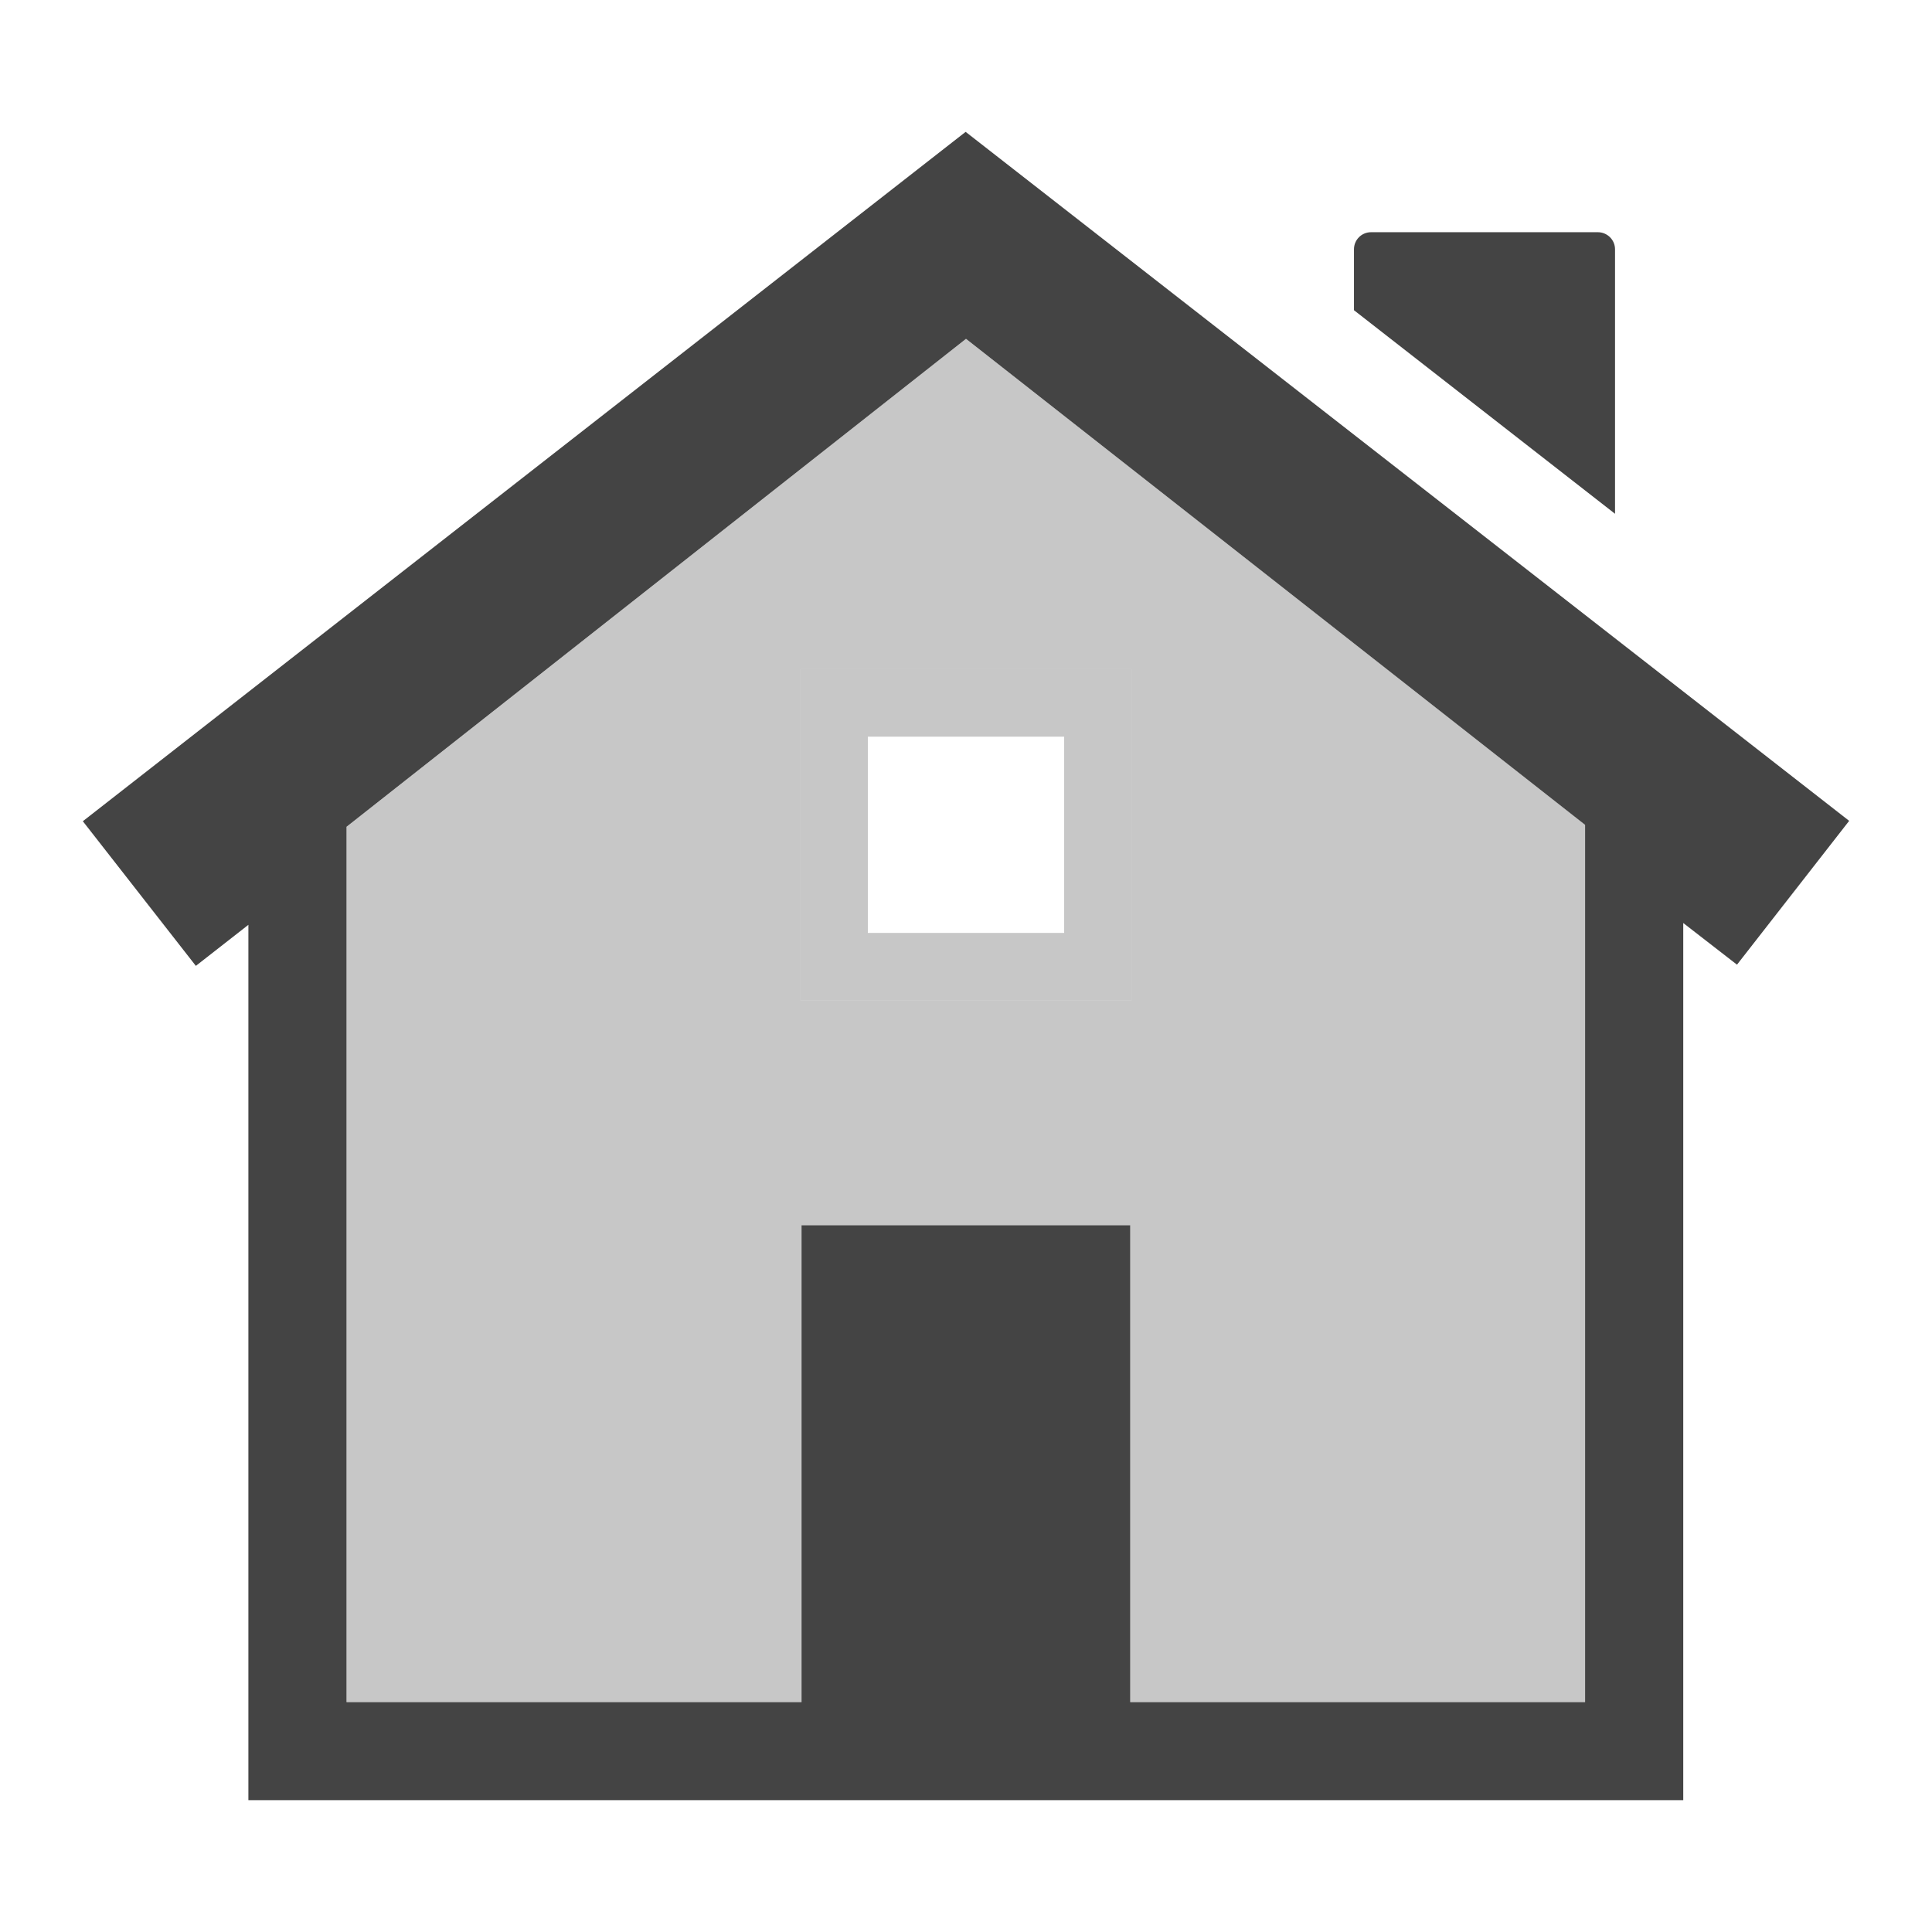
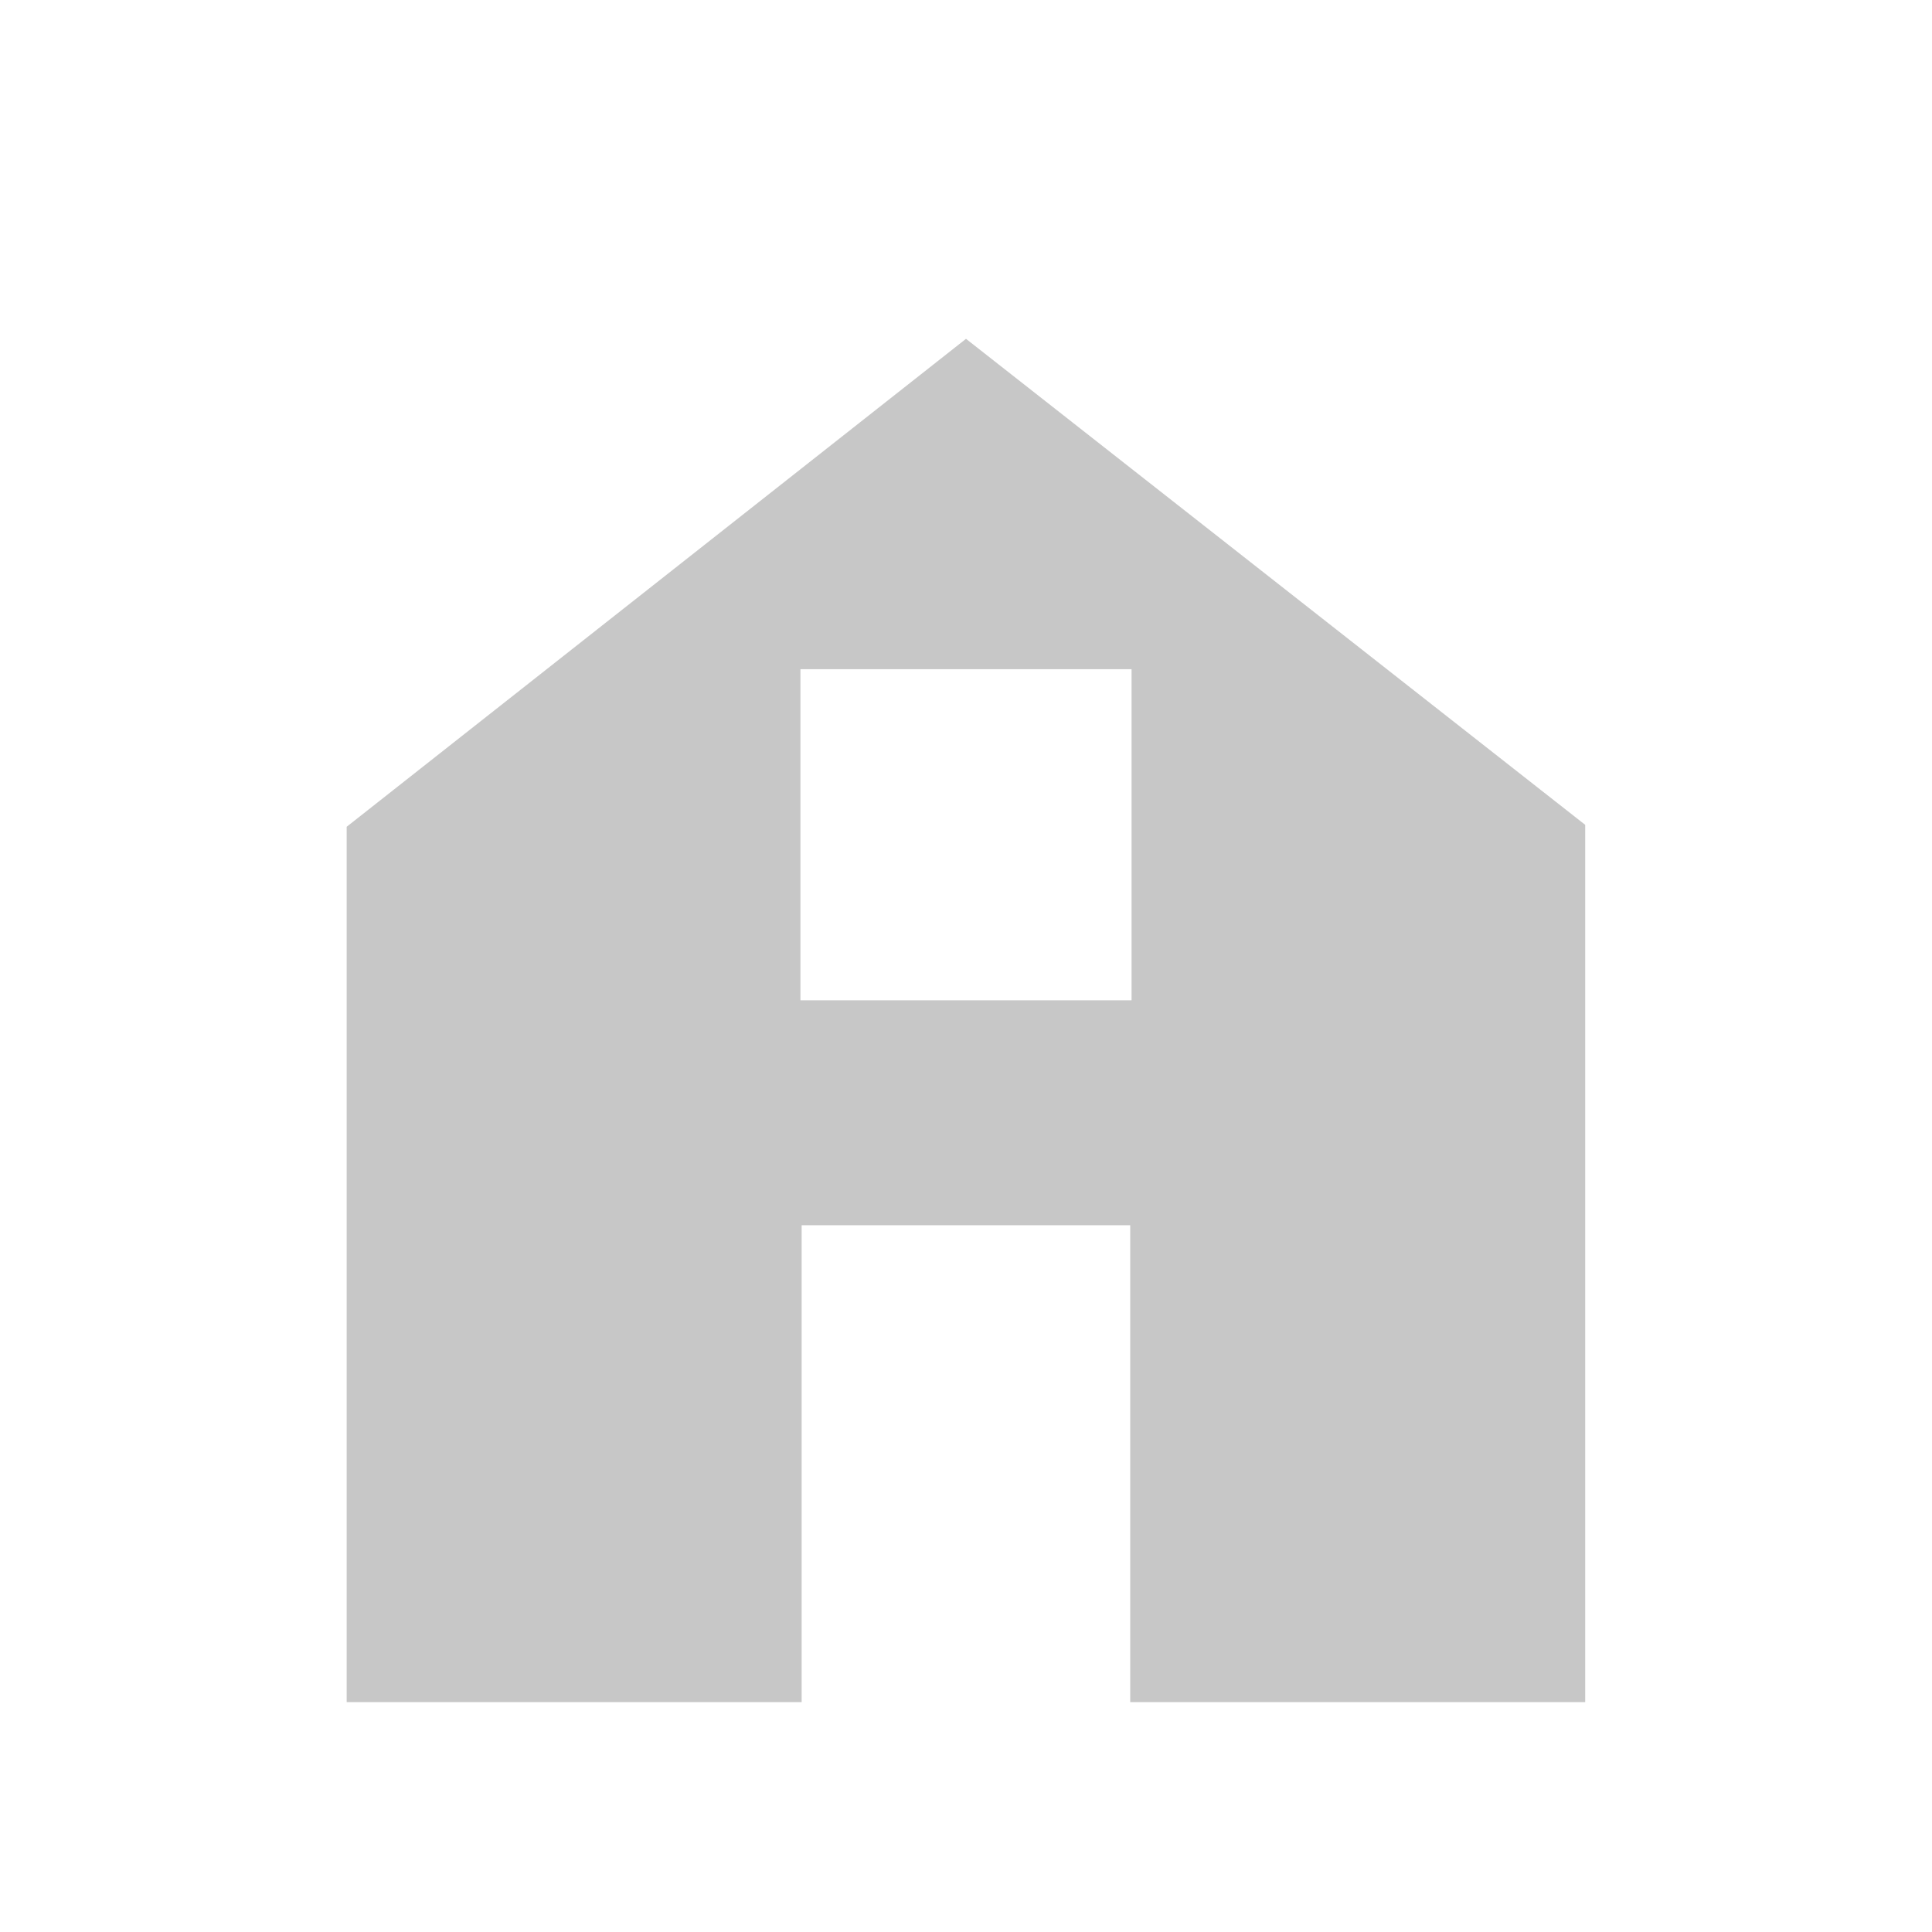
<svg xmlns="http://www.w3.org/2000/svg" style="fill-rule:evenodd;clip-rule:evenodd;stroke-linejoin:round;stroke-miterlimit:2" width="100%" height="100%" viewBox="0 0 16 16" xml:space="preserve">
  <defs>
    <style id="current-color-scheme" type="text/css">
   .ColorScheme-Text { color:#444444; } .ColorScheme-Highlight { color:#4285f4; } .ColorScheme-NeutralText { color:#ff9800; } .ColorScheme-PositiveText { color:#4caf50; } .ColorScheme-NegativeText { color:#f44336; }
  </style>
  </defs>
  <path style="fill:currentColor;fill-opacity:0.3;" class="ColorScheme-Text" d="M8,2.806l-5.129,4.041l-0,7.249l3.768,0l-0,-3.949l2.721,-0l-0,3.949l3.768,0l-0,-7.265l-5.128,-4.025Zm-1.371,2.736l2.742,0l0,2.742l-2.742,0l-0,-2.742Z" />
-   <path style="fill:currentColor;fill-opacity:0.3;" class="ColorScheme-Text" d="M6.629,5.542l-0,2.742l2.742,0l0,-2.742l-2.742,0Zm0.558,0.559l1.626,-0l-0,1.625l-1.626,0l0,-1.625Z" />
-   <path style="fill:currentColor;" class="ColorScheme-Text" d="M7.997,1.092l-7.311,5.709l0.936,1.198l0.435,-0.34l0,7.249l11.883,-0l0,-7.264l0.445,0.345l0.929,-1.191l-7.317,-5.706Zm0.003,1.714l-5.13,4.041l0,7.249l3.768,-0l0,-3.949l2.722,-0l-0,3.949l3.767,-0l0,-7.265l-5.127,-4.025Zm3.355,-0.883c-0.079,-0 -0.142,0.063 -0.142,0.142l-0,0.504l2.162,1.686l-0,-2.19c-0,-0.079 -0.064,-0.142 -0.143,-0.142l-1.877,-0Z" />
</svg>